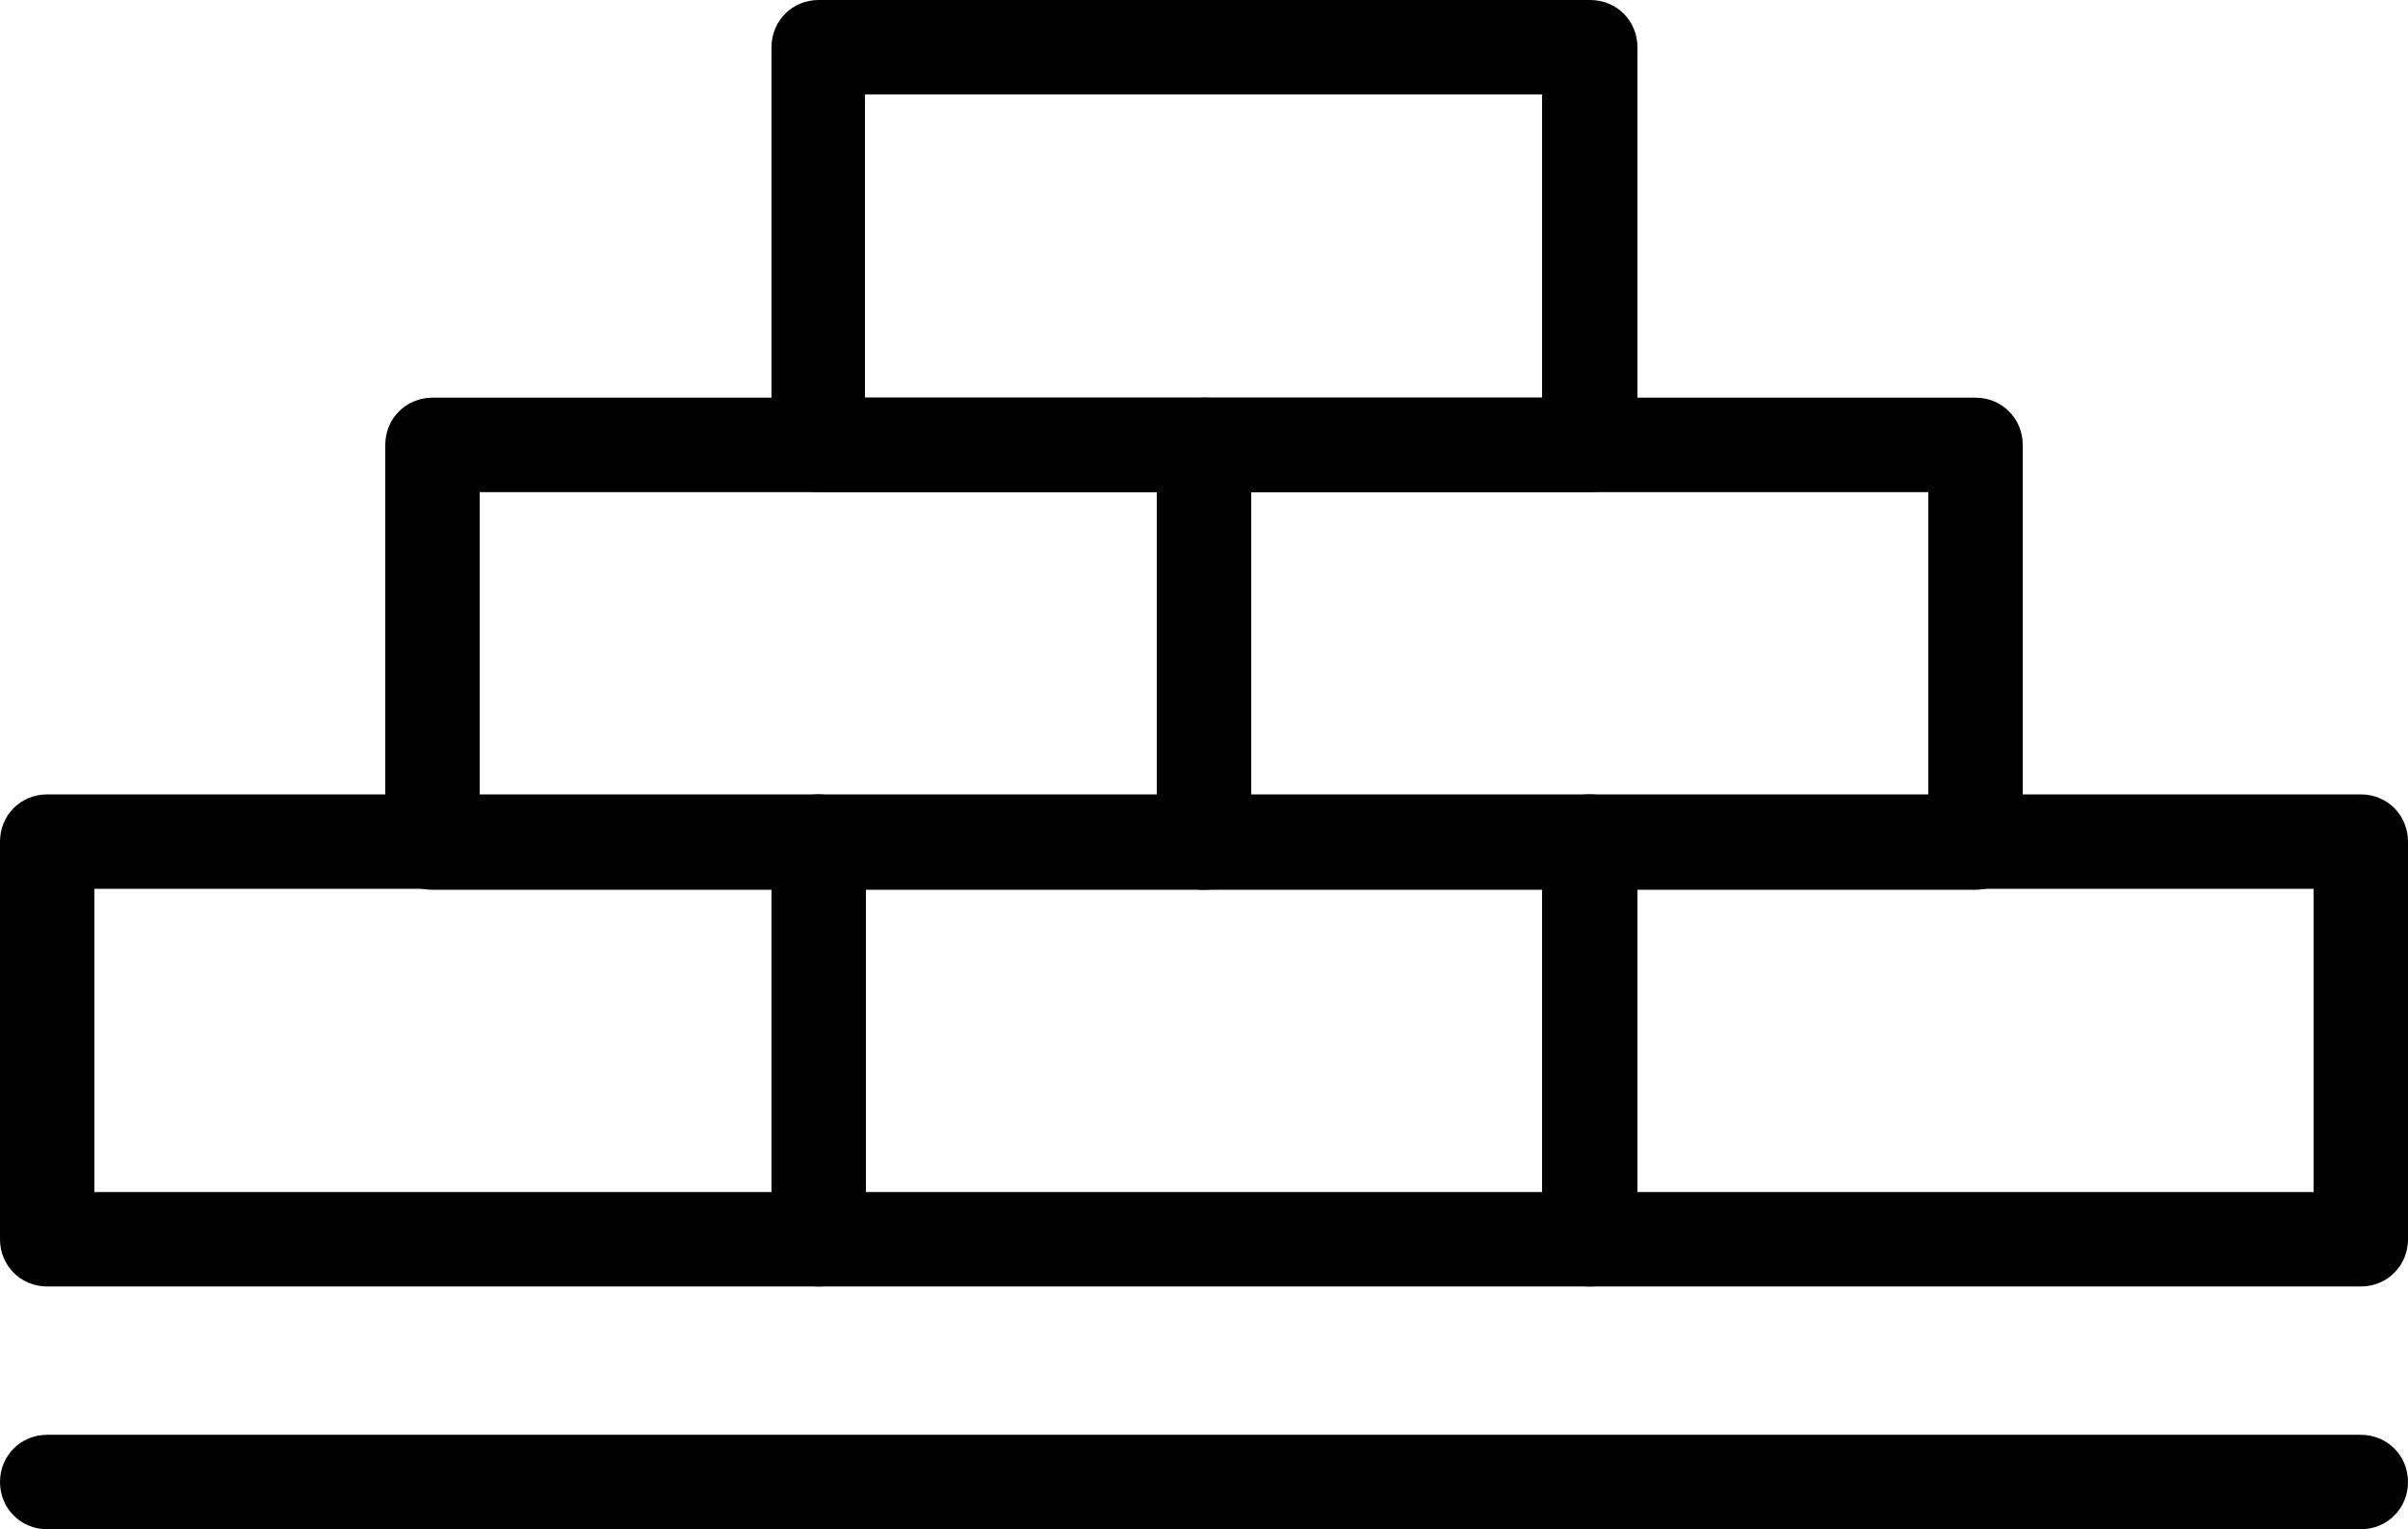
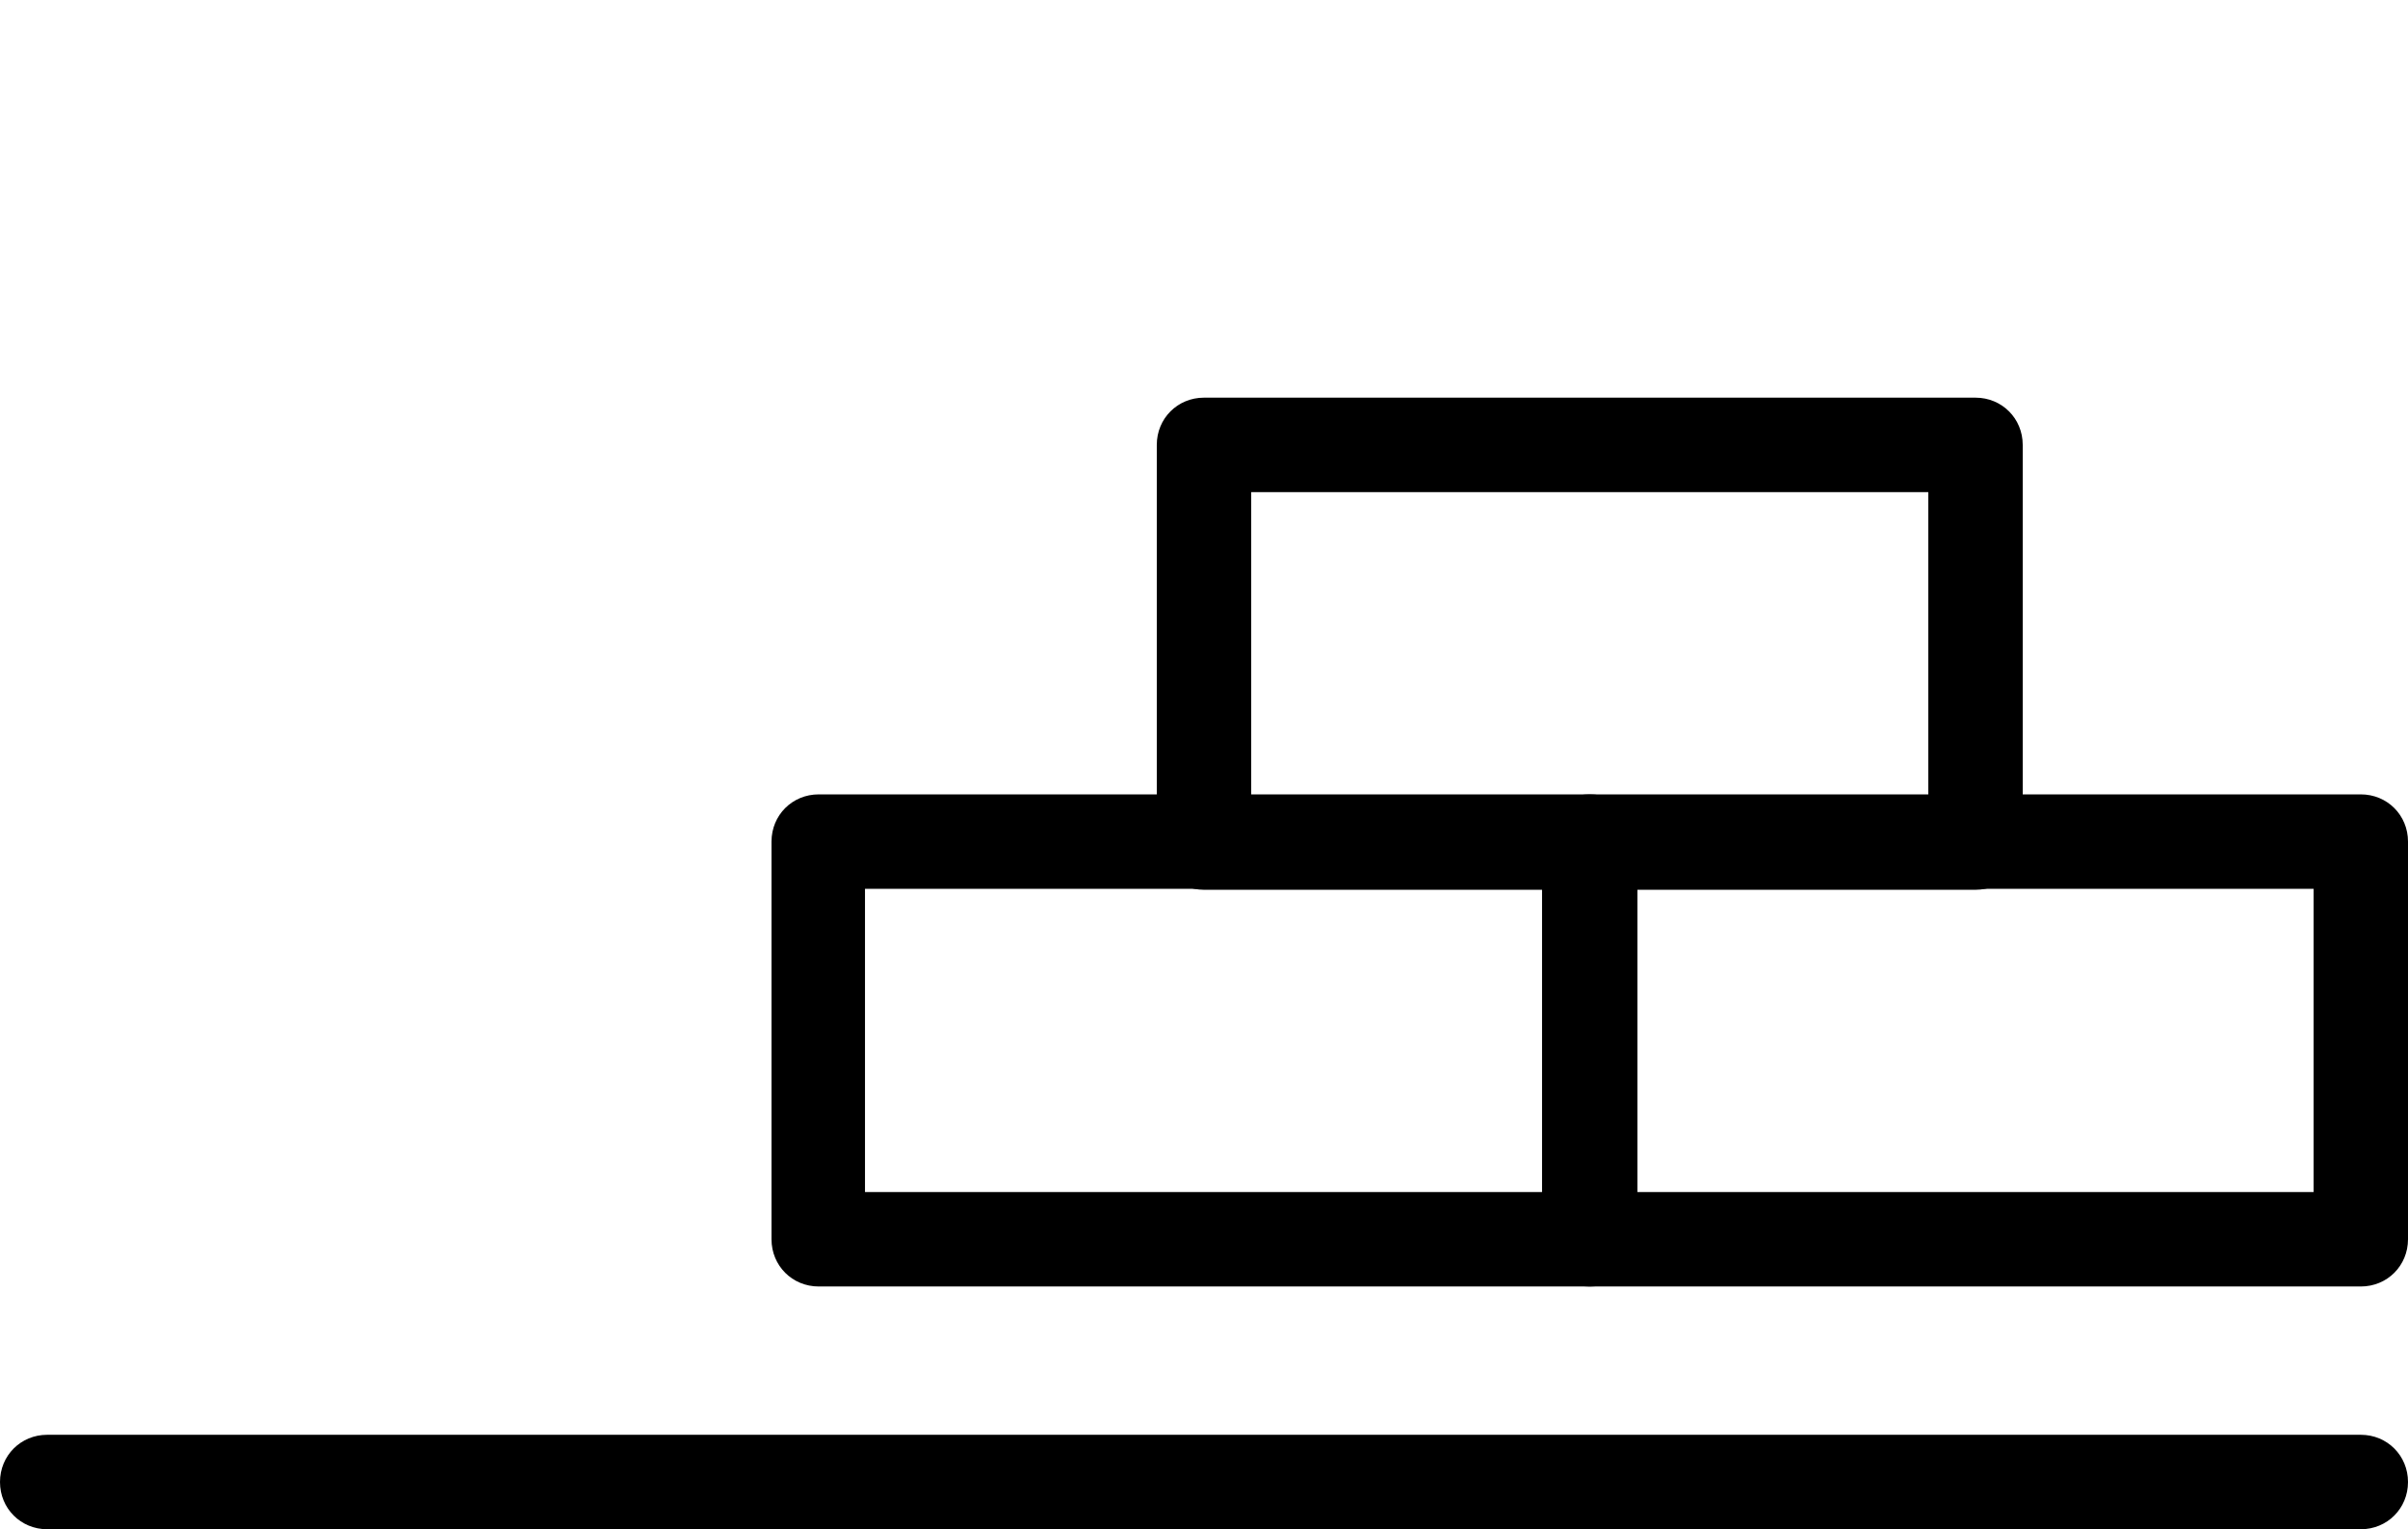
<svg xmlns="http://www.w3.org/2000/svg" id="b" viewBox="0 0 25.5 16.19">
  <g id="c">
-     <path d="M16.83,5.21H8.67c-.28,0-.5-.22-.5-.5V.5c0-.28,.22-.5,.5-.5h8.17c.28,0,.5,.22,.5,.5V4.71c0,.28-.22,.5-.5,.5Zm-7.67-1h7.17V1h-7.17v3.21Z" />
-     <path d="M12.75,9.42H4.58c-.28,0-.5-.22-.5-.5V4.71c0-.28,.22-.5,.5-.5H12.75c.28,0,.5,.22,.5,.5v4.21c0,.28-.22,.5-.5,.5Zm-7.67-1h7.17v-3.21H5.08v3.21Z" />
    <path d="M20.92,9.42H12.75c-.28,0-.5-.22-.5-.5V4.71c0-.28,.22-.5,.5-.5h8.17c.28,0,.5,.22,.5,.5v4.21c0,.28-.22,.5-.5,.5Zm-7.67-1h7.17v-3.21h-7.17v3.21Z" />
-     <path d="M8.67,13.62H.5c-.28,0-.5-.22-.5-.5v-4.21c0-.28,.22-.5,.5-.5H8.67c.28,0,.5,.22,.5,.5v4.21c0,.28-.22,.5-.5,.5Zm-7.67-1h7.17v-3.21H1v3.21Z" />
    <path d="M16.83,13.62H8.67c-.28,0-.5-.22-.5-.5v-4.21c0-.28,.22-.5,.5-.5h8.17c.28,0,.5,.22,.5,.5v4.21c0,.28-.22,.5-.5,.5Zm-7.67-1h7.17v-3.21h-7.17v3.21Z" />
    <path d="M25,13.62h-8.17c-.28,0-.5-.22-.5-.5v-4.21c0-.28,.22-.5,.5-.5h8.17c.28,0,.5,.22,.5,.5v4.21c0,.28-.22,.5-.5,.5Zm-7.67-1h7.17v-3.21h-7.17v3.21Z" />
    <path d="M25,16.19H.5c-.28,0-.5-.22-.5-.5s.22-.5,.5-.5H25c.28,0,.5,.22,.5,.5s-.22,.5-.5,.5Z" />
  </g>
</svg>